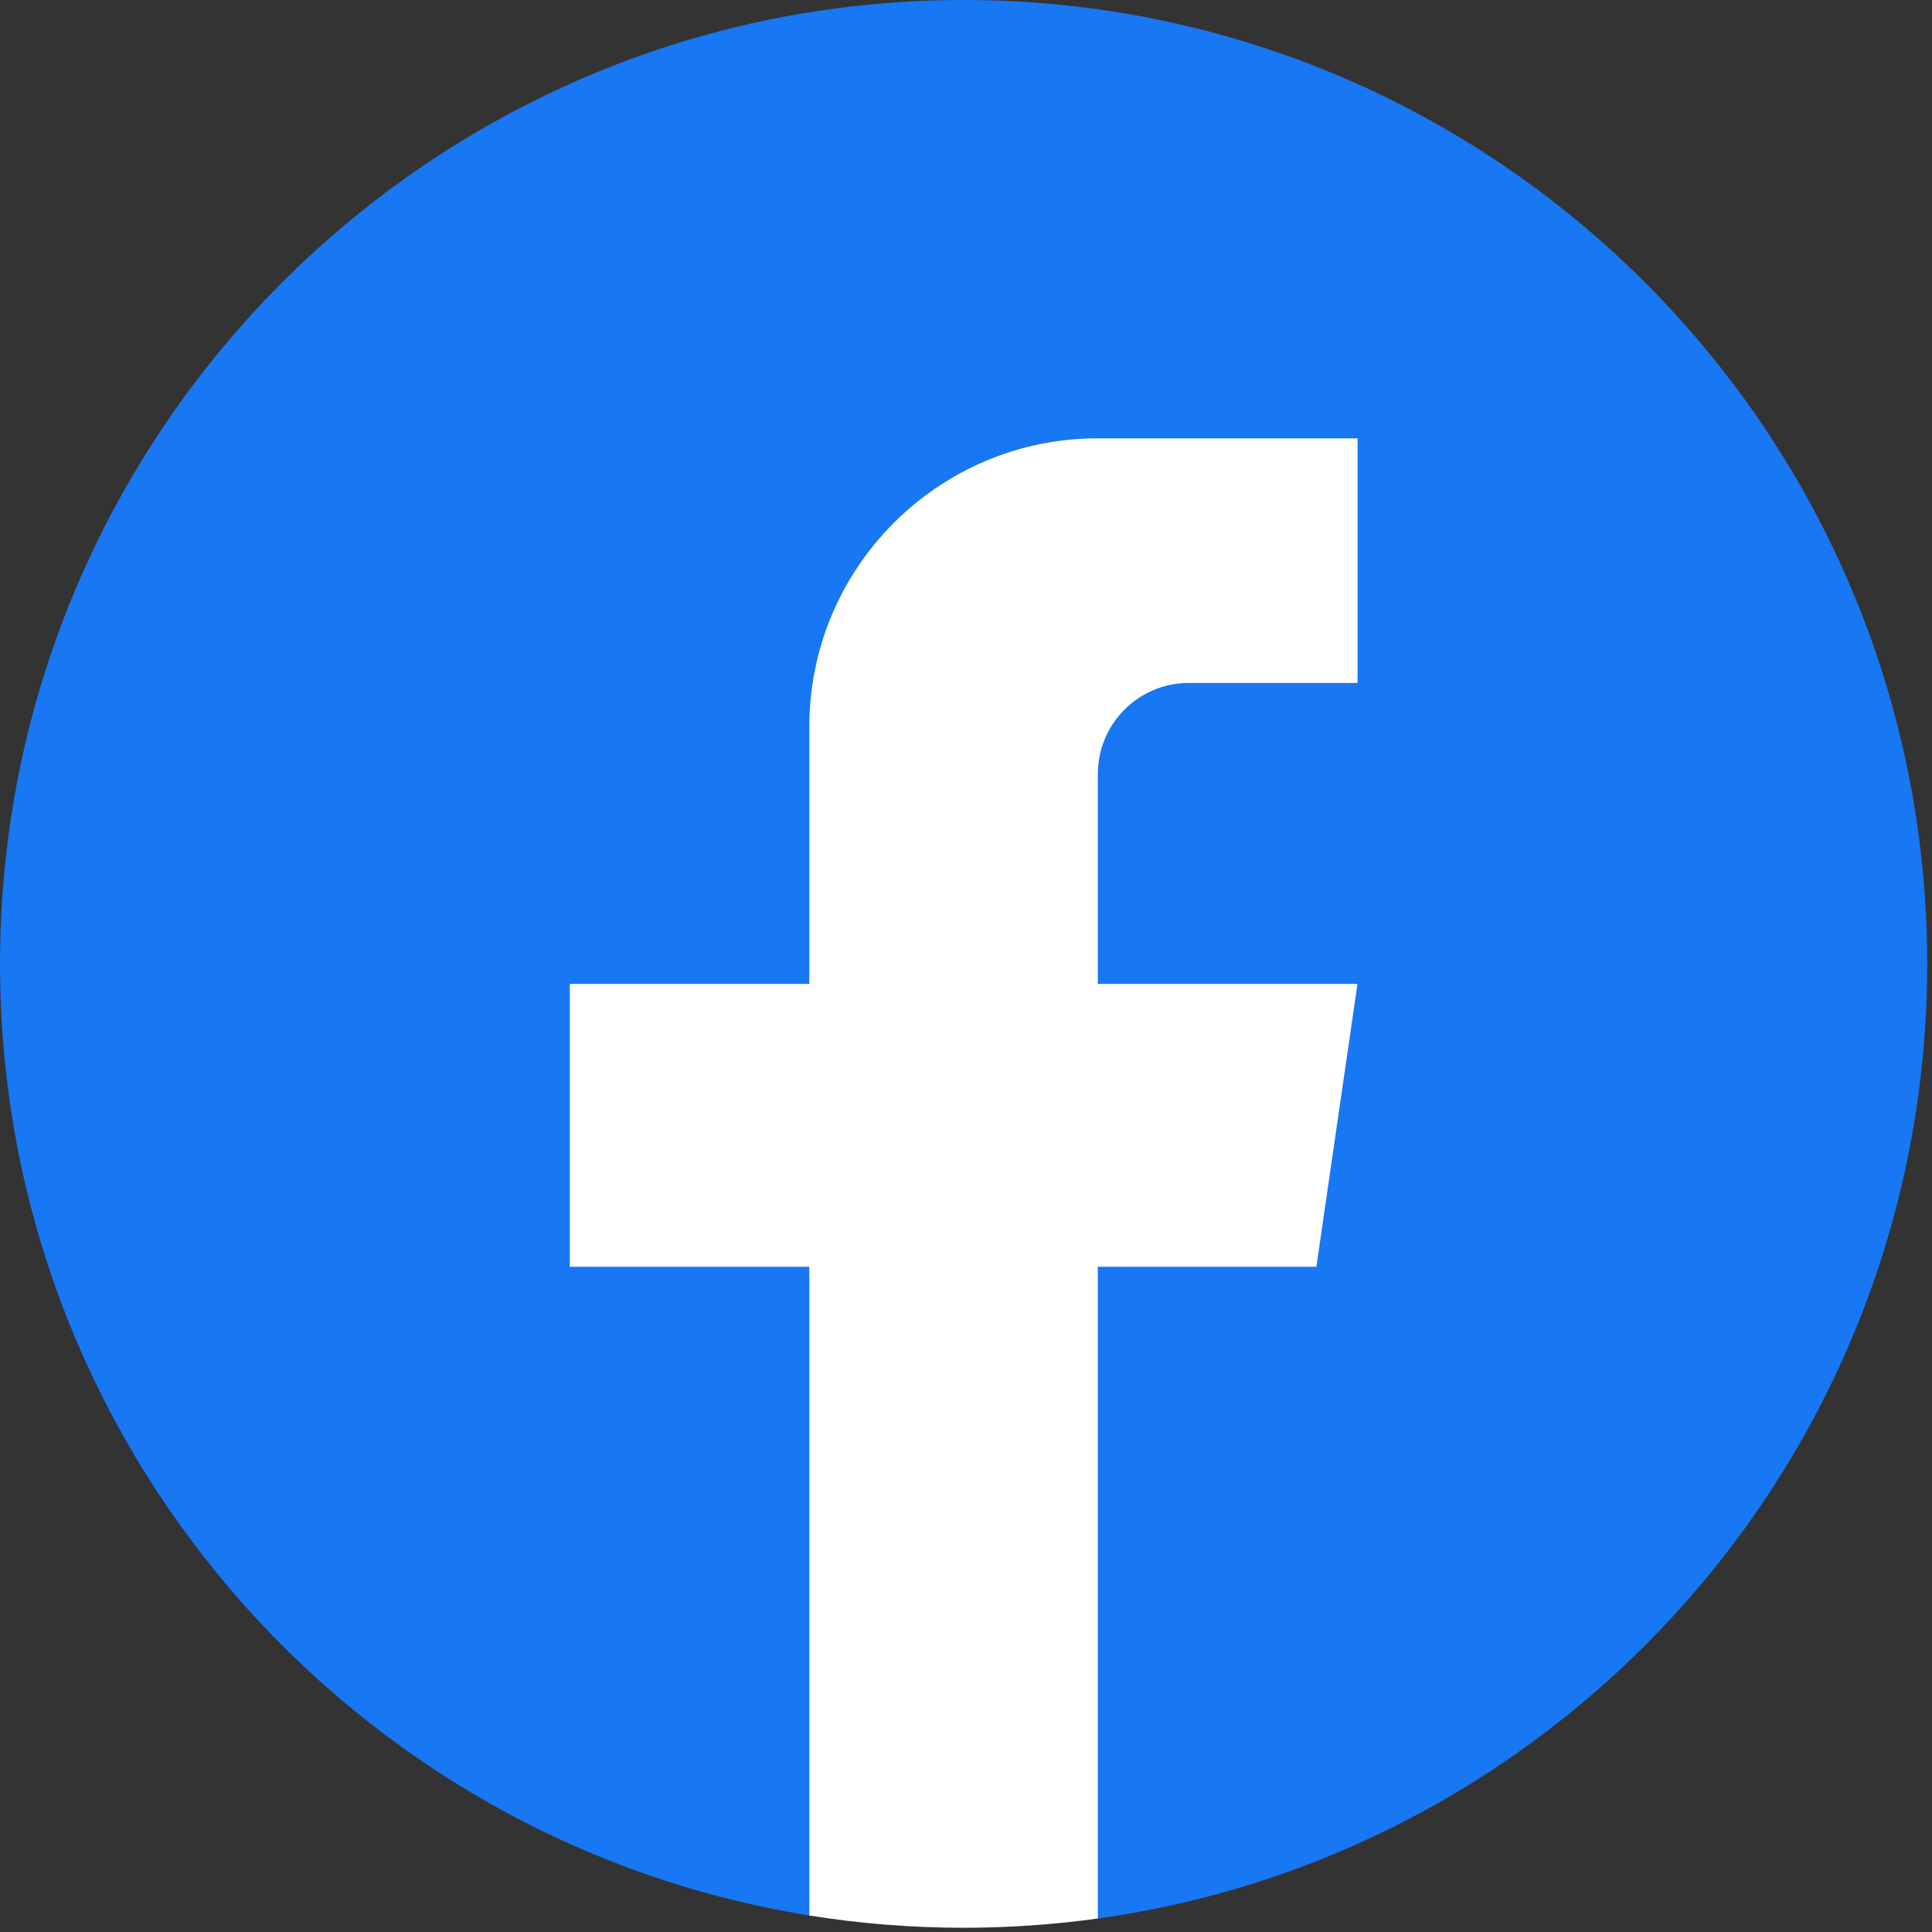
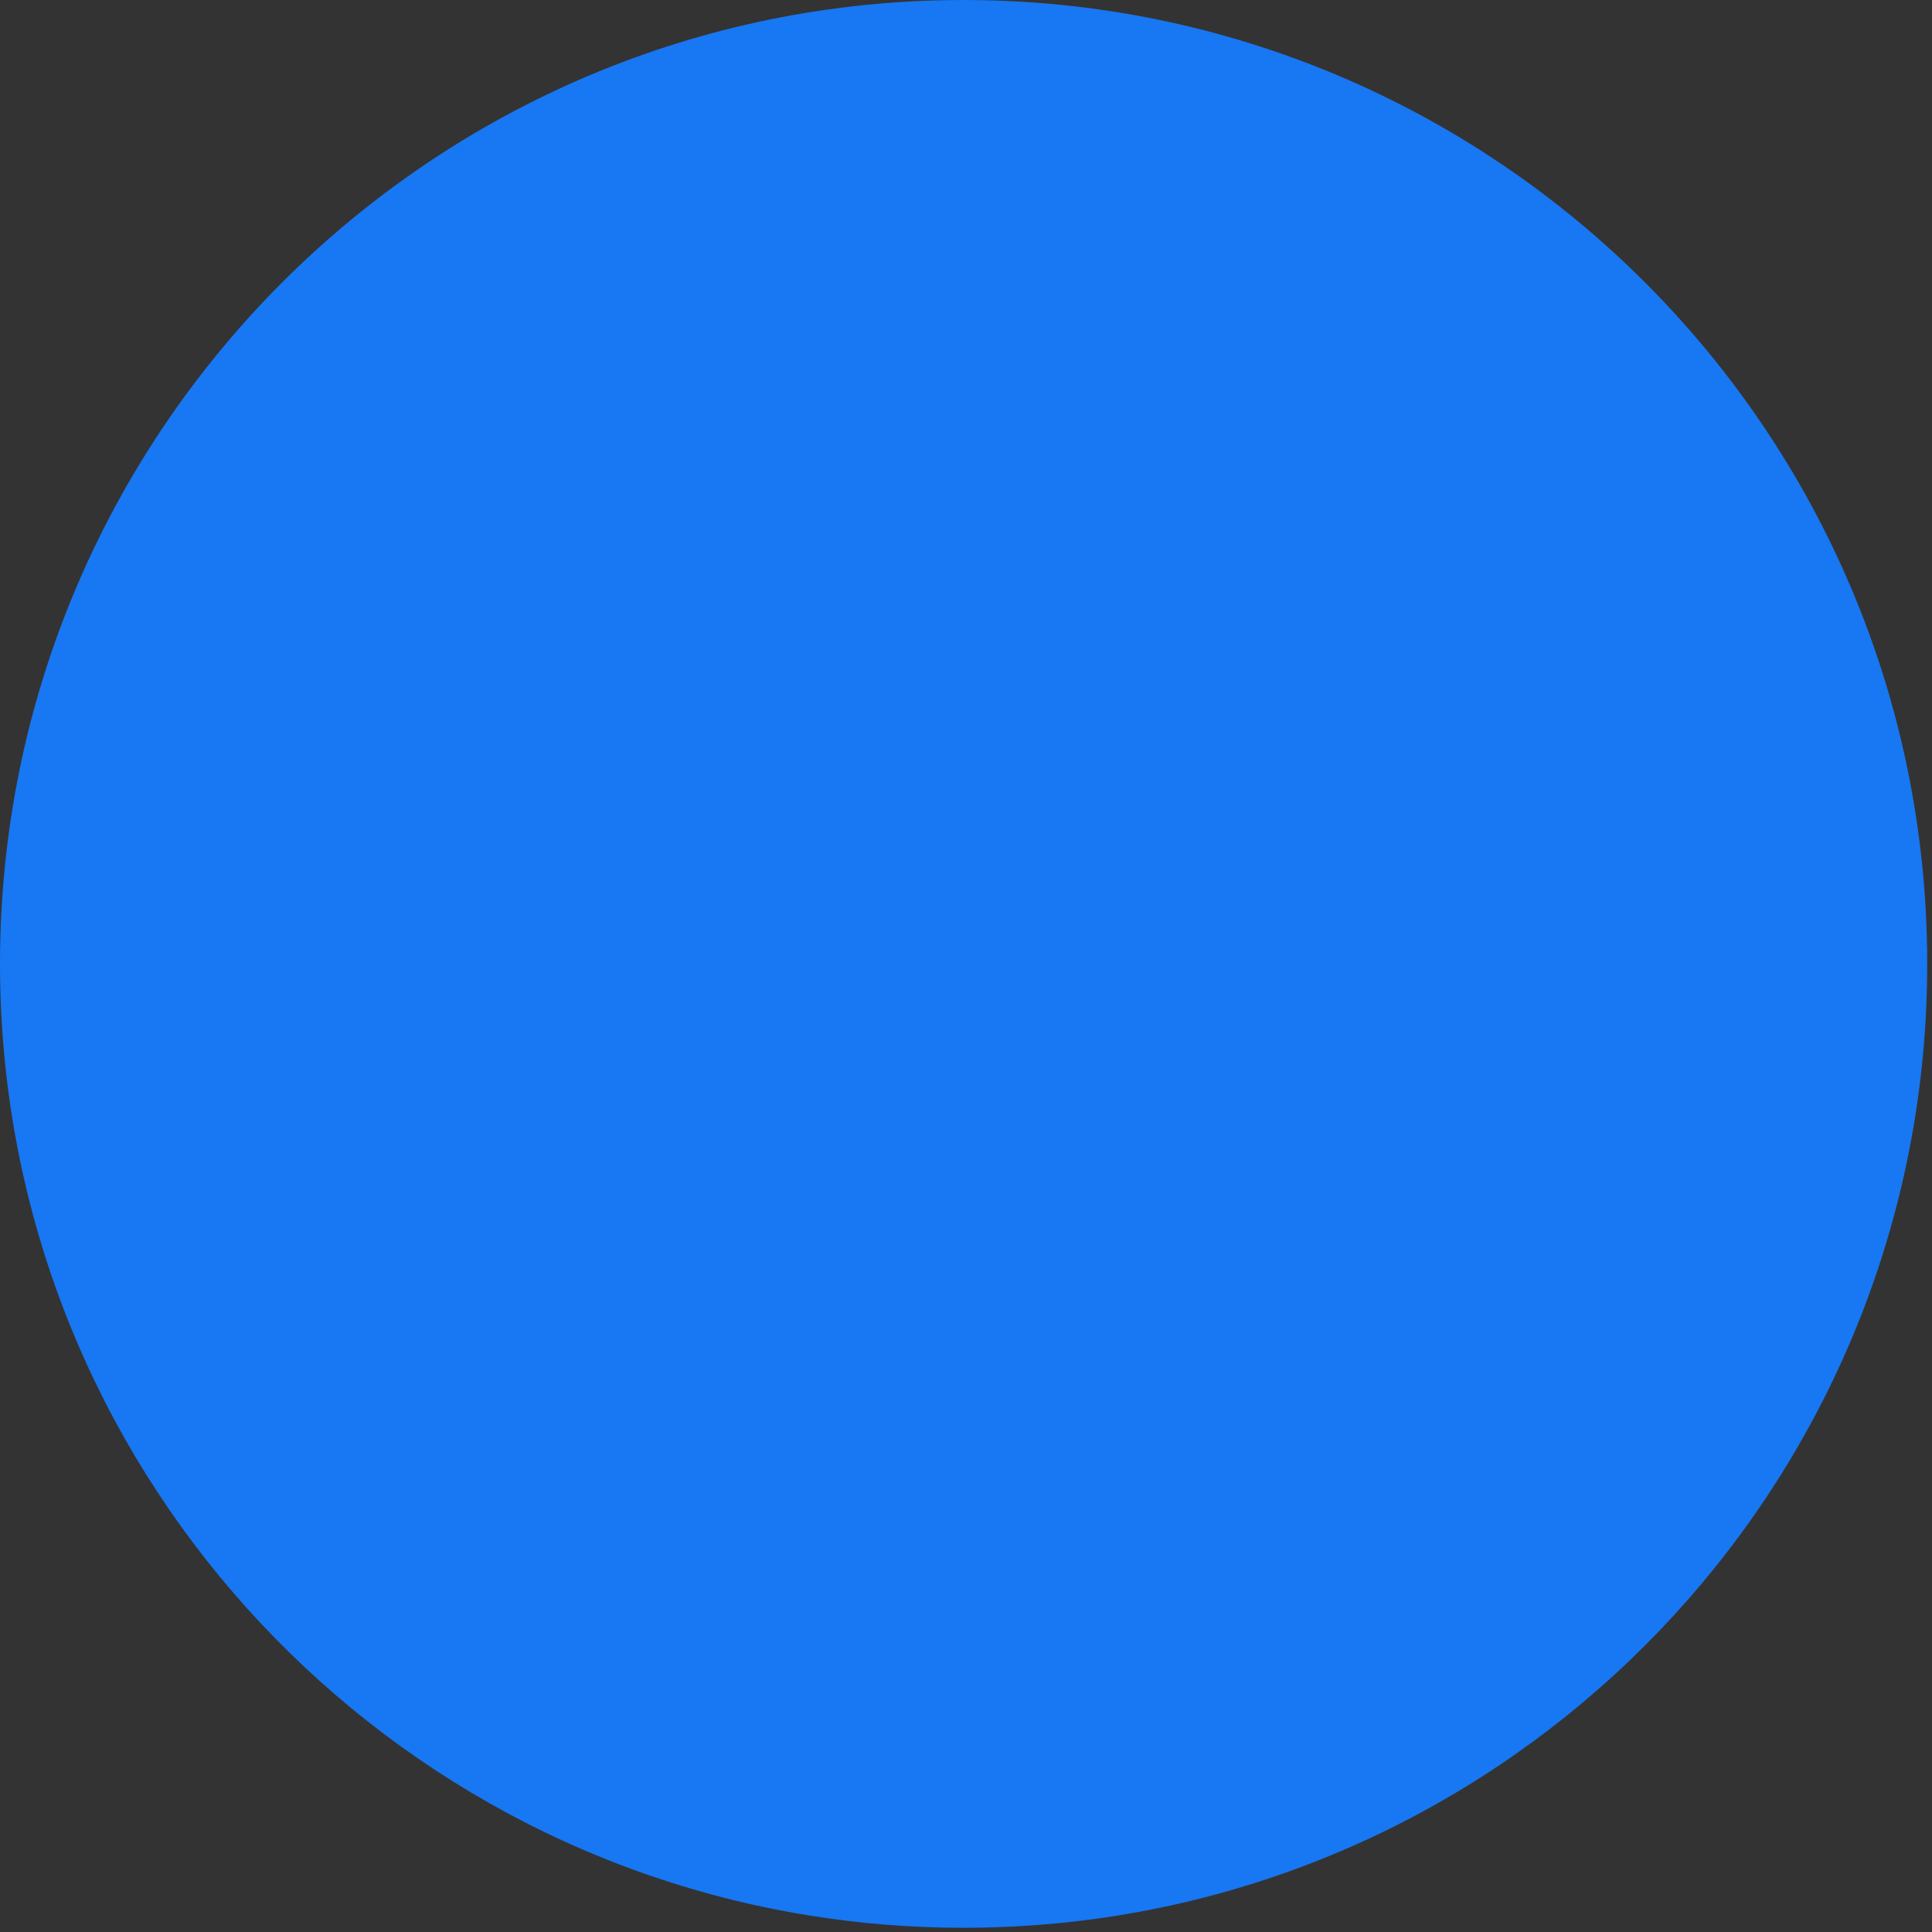
<svg xmlns="http://www.w3.org/2000/svg" width="198" height="198" viewBox="0 0 198 198" fill="none">
  <rect x="0" y="0" width="198" height="198" fill="#333333" stroke="none" />
  <path d="M197.51 98.787C197.51 148.679 160.538 189.926 112.508 196.62C108.017 197.243 103.422 197.568 98.758 197.568C93.375 197.568 88.088 197.139 82.94 196.308C35.913 188.736 0 147.953 0 98.787C0 44.23 44.217 0 98.751 0C153.286 0 197.51 44.23 197.51 98.787Z" fill="#1877F2" />
-   <path d="M112.508 79.317V100.836H139.121L134.907 129.825H112.508V196.613C108.017 197.236 103.422 197.561 98.758 197.561C93.375 197.561 88.088 197.132 82.94 196.301V129.825H58.395V100.836H82.94V74.506C82.94 58.171 96.177 44.922 112.515 44.922V44.936C112.563 44.936 112.605 44.922 112.653 44.922H139.128V69.993H121.829C116.687 69.993 112.515 74.167 112.515 79.31L112.508 79.317Z" fill="white" />
</svg>